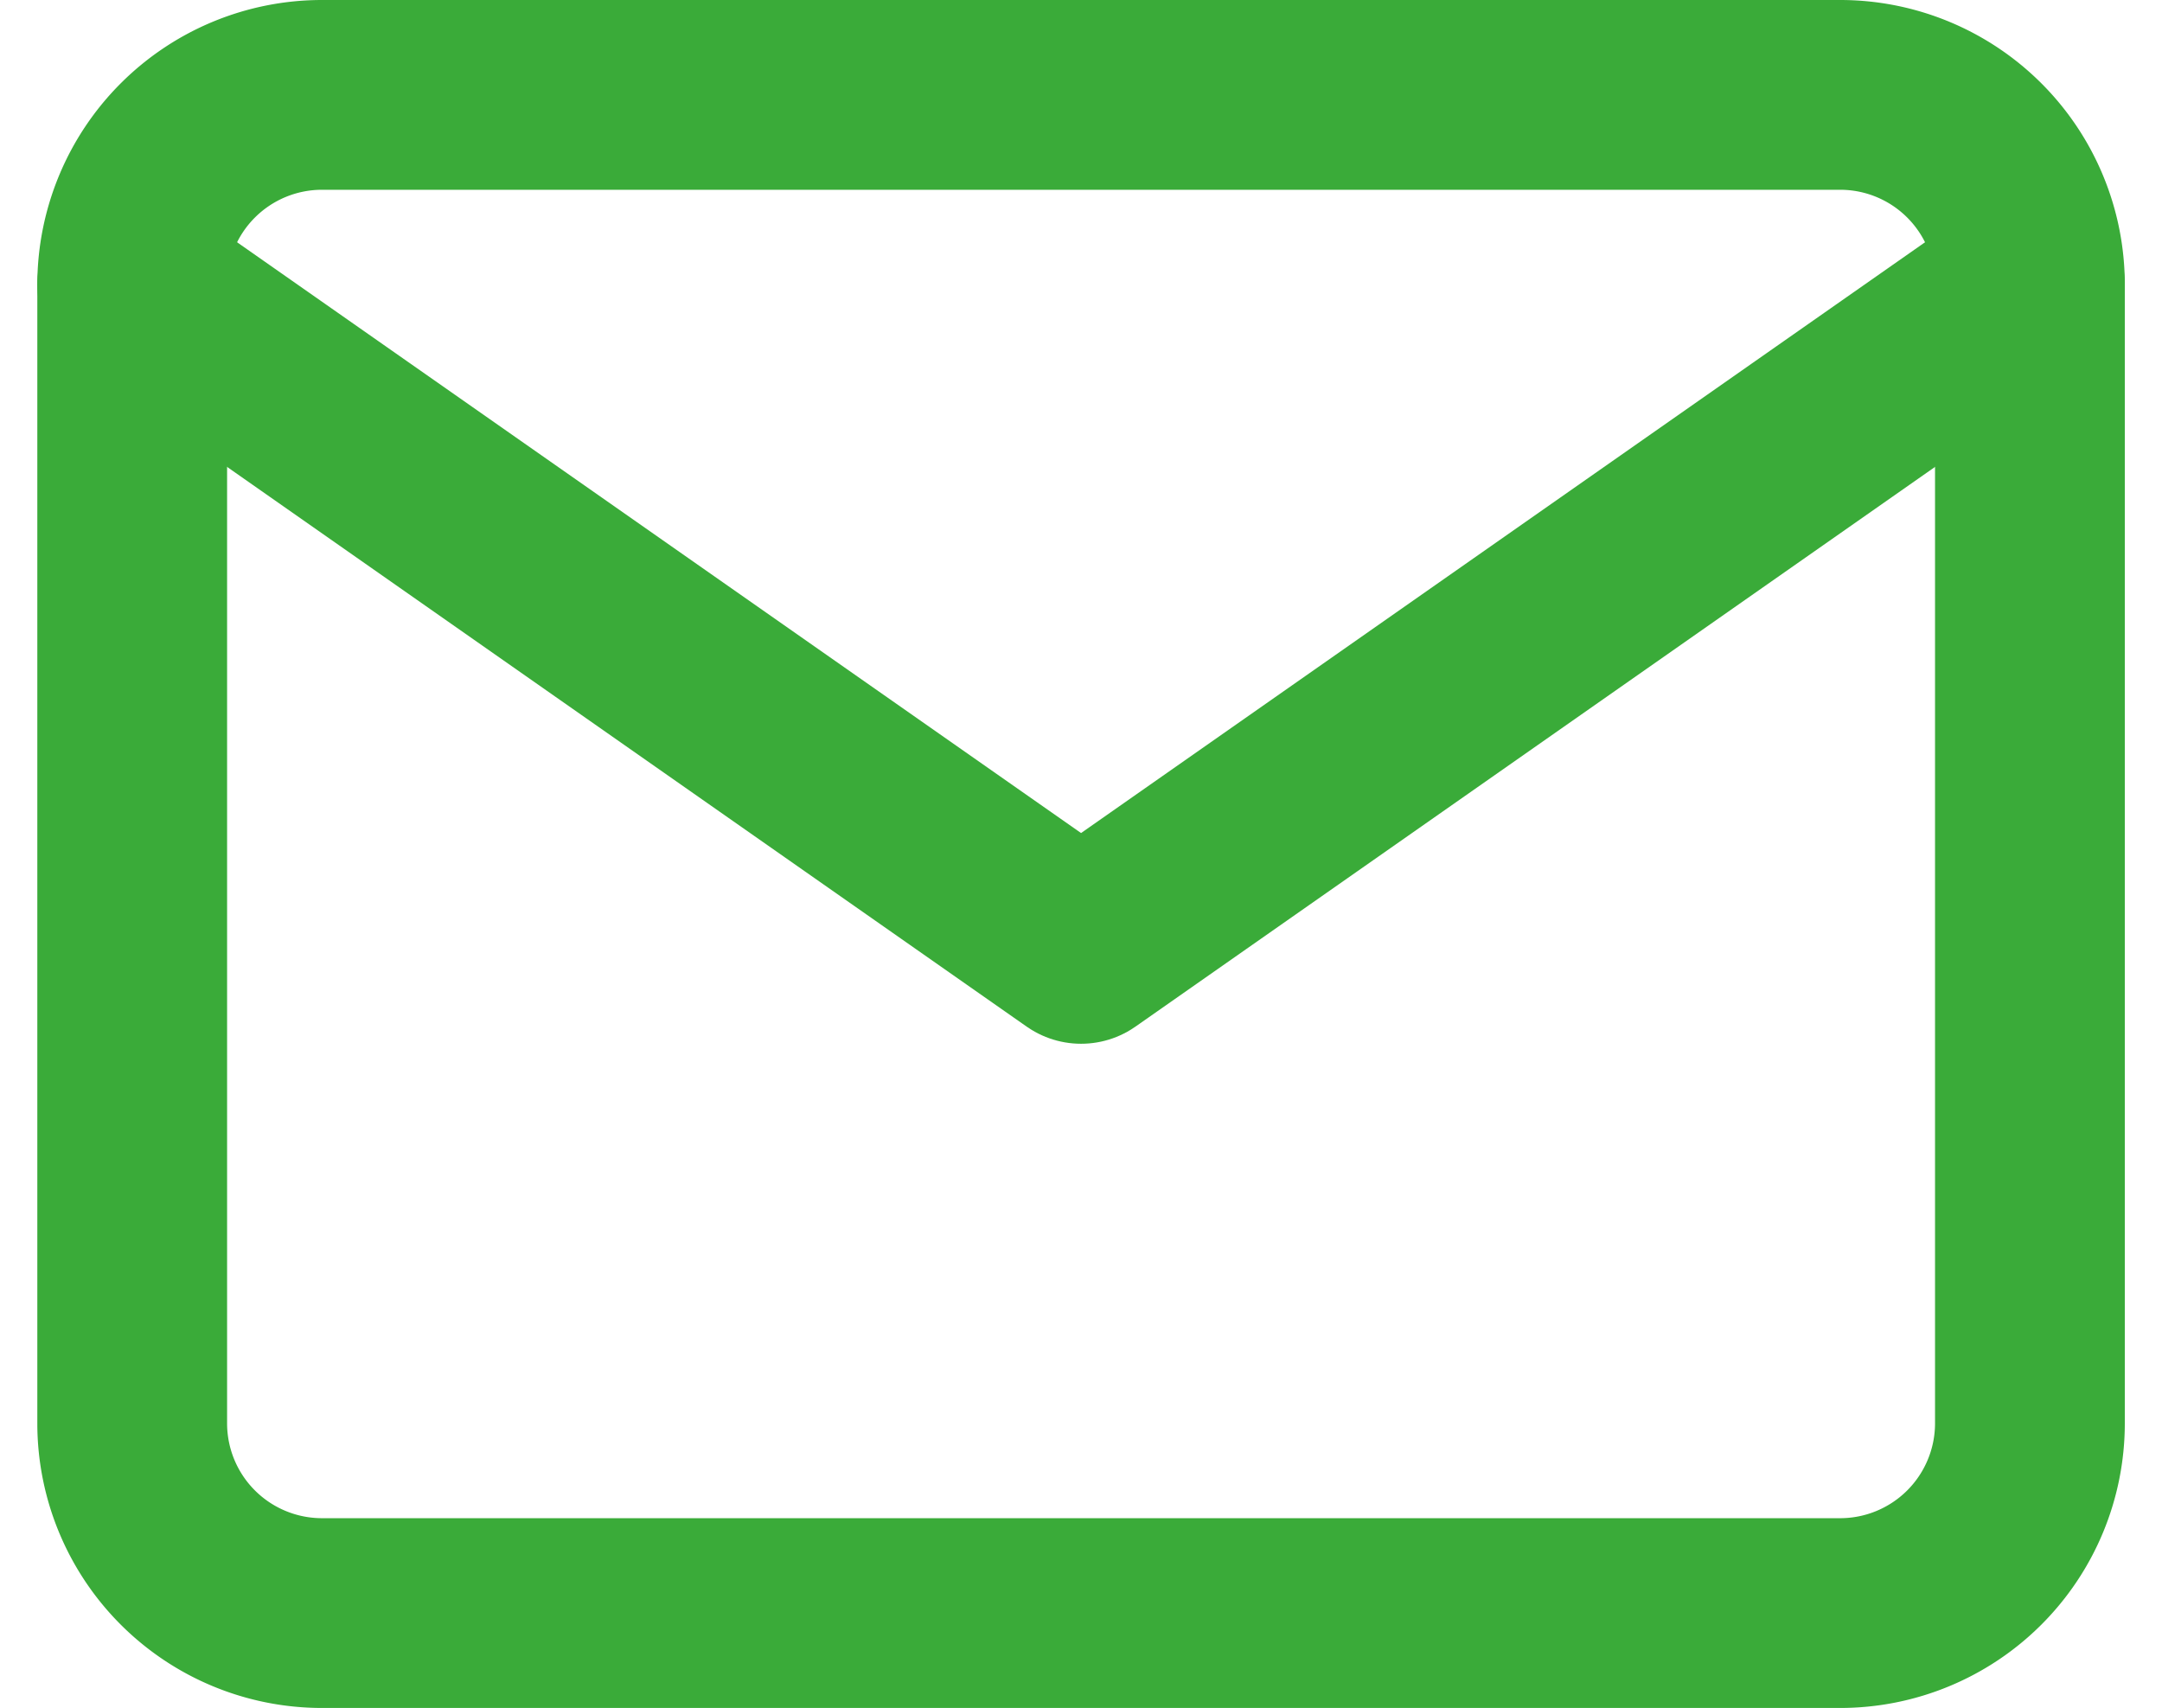
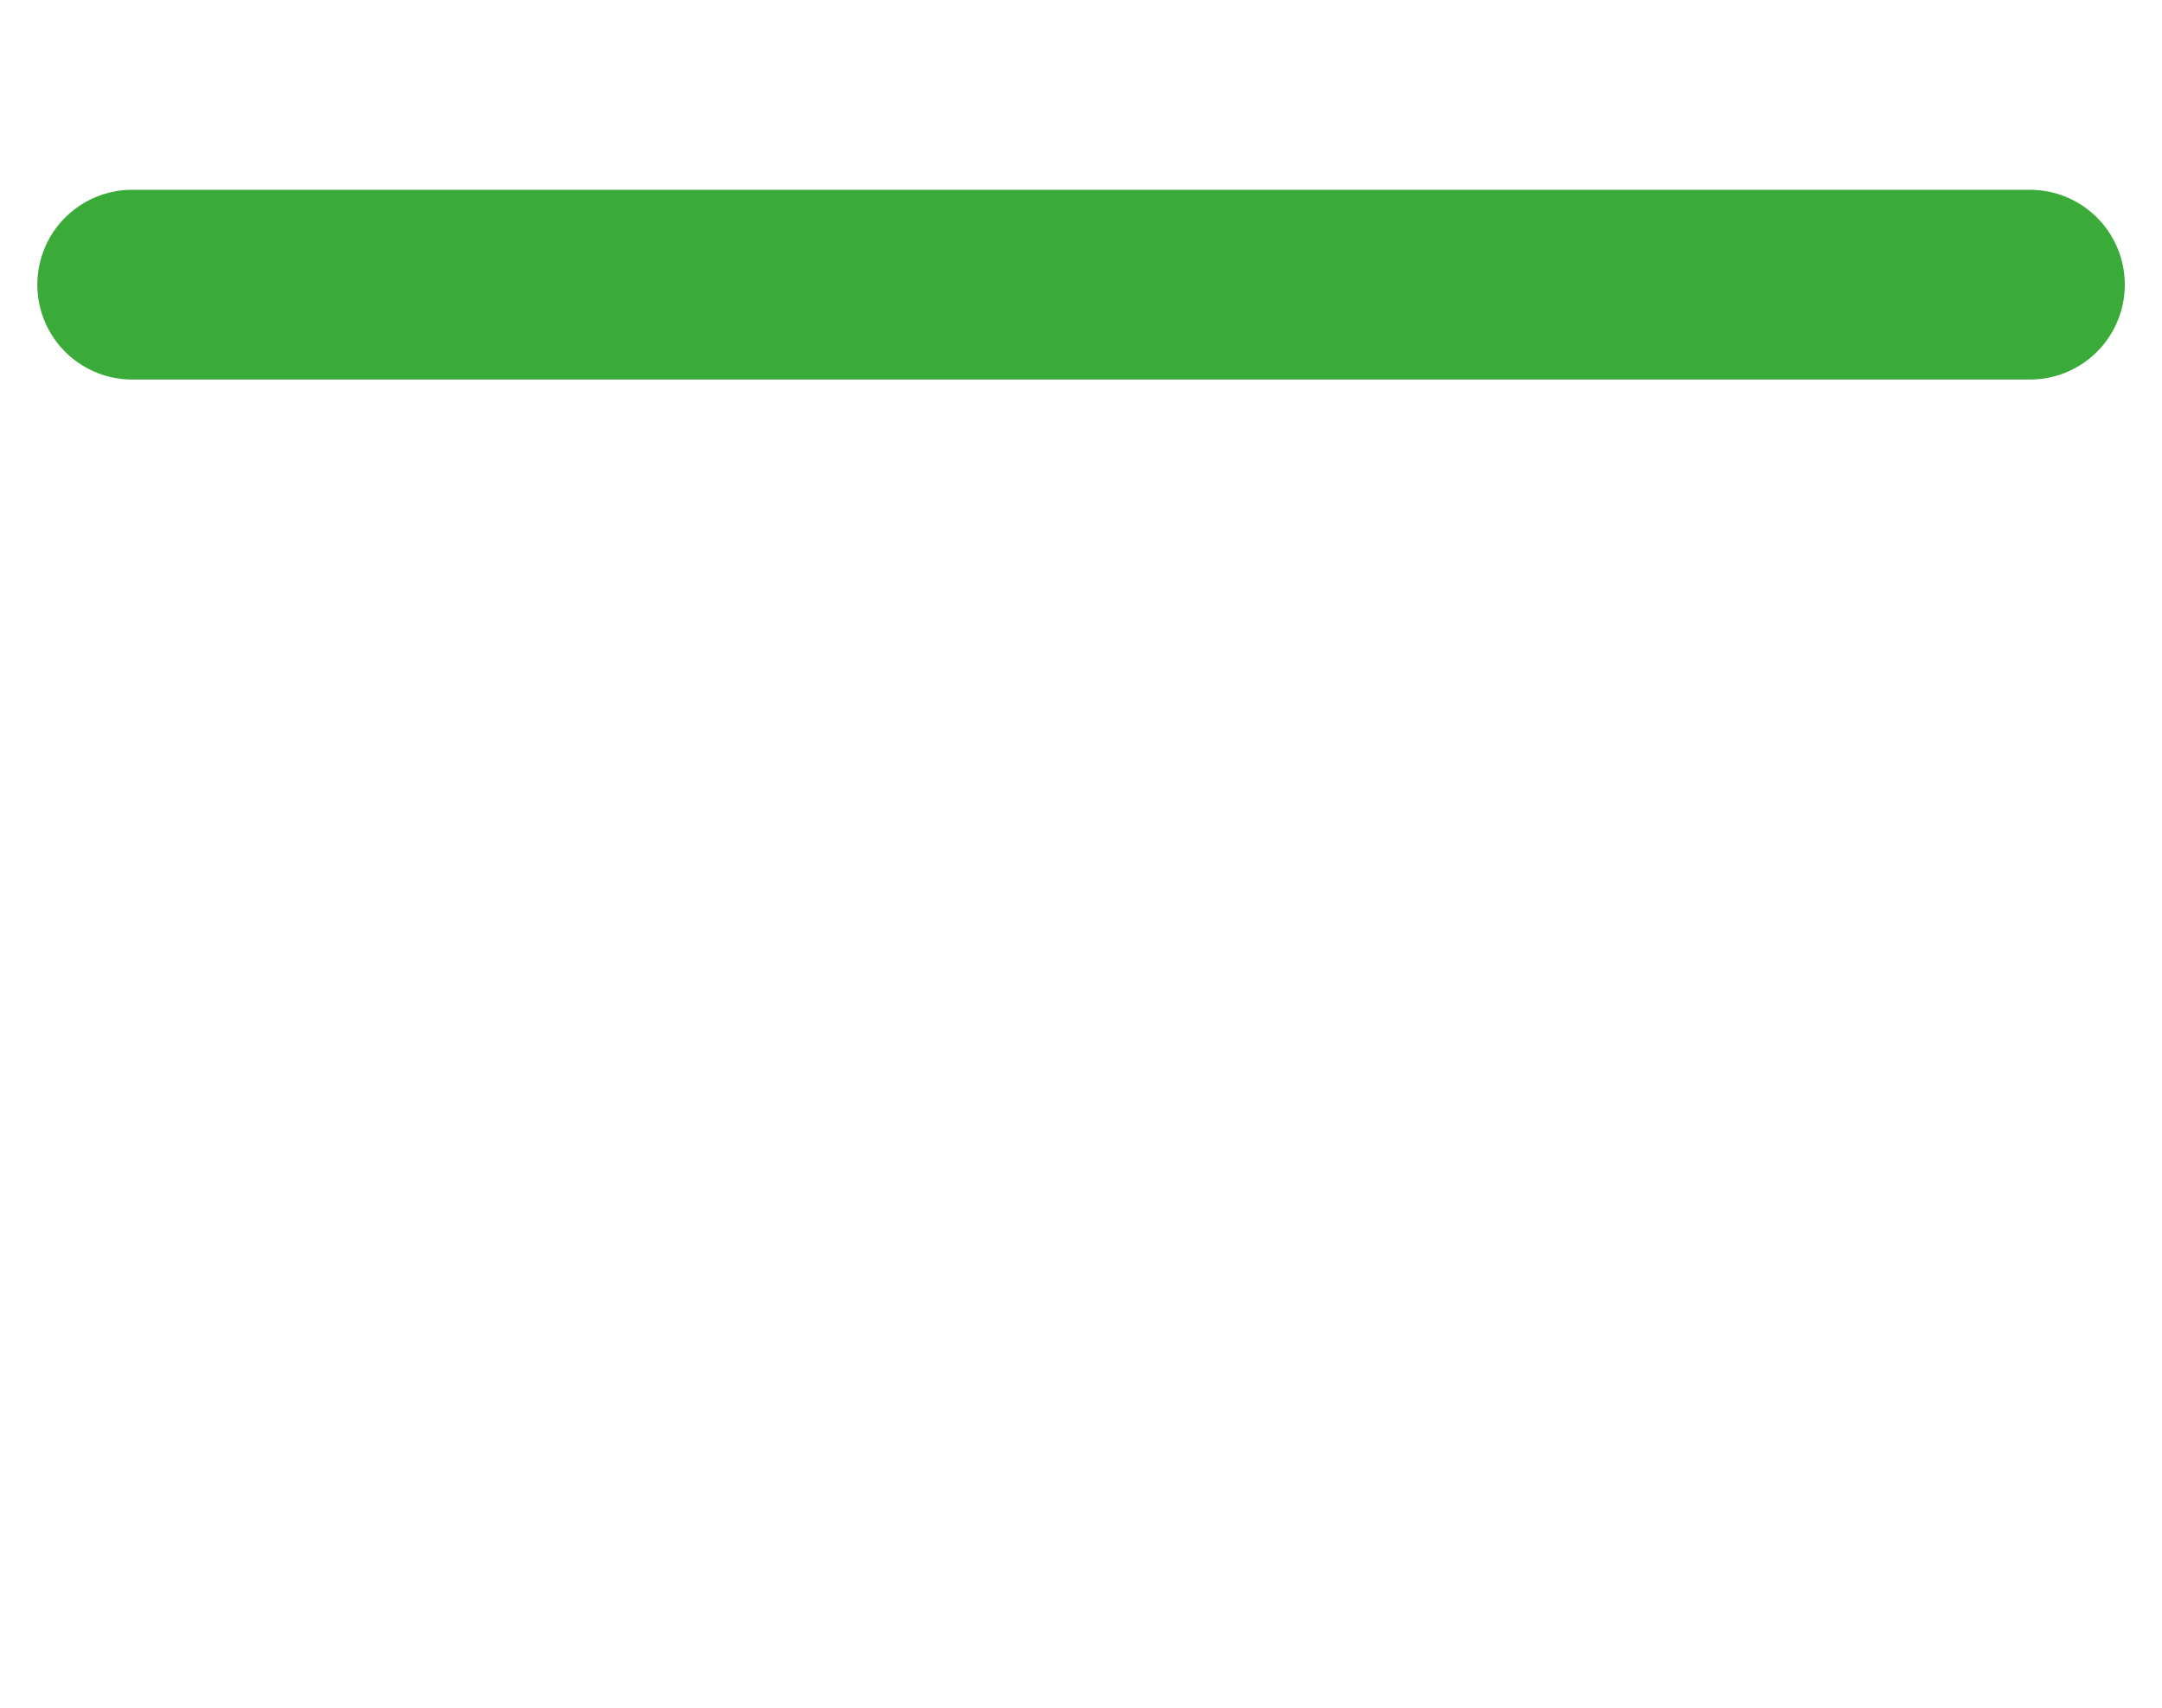
<svg xmlns="http://www.w3.org/2000/svg" width="17.089" height="13.5" viewBox="0 0 17.089 13.5">
  <g id="Icon_feather-mail" data-name="Icon feather-mail" transform="translate(-1.955 -5.25)">
-     <path id="Path_16" data-name="Path 16" d="M4.5,6h12A1.5,1.5,0,0,1,18,7.5v9A1.5,1.5,0,0,1,16.5,18H4.5A1.5,1.5,0,0,1,3,16.5v-9A1.5,1.5,0,0,1,4.5,6Z" fill="none" stroke="#3aab39" stroke-linecap="round" stroke-linejoin="round" stroke-width="1.5" />
-     <path id="Path_17" data-name="Path 17" d="M18,9l-7.5,5.25L3,9" transform="translate(0 -1.5)" fill="none" stroke="#3aab39" stroke-linecap="round" stroke-linejoin="round" stroke-width="1.5" />
+     <path id="Path_17" data-name="Path 17" d="M18,9L3,9" transform="translate(0 -1.5)" fill="none" stroke="#3aab39" stroke-linecap="round" stroke-linejoin="round" stroke-width="1.5" />
  </g>
</svg>